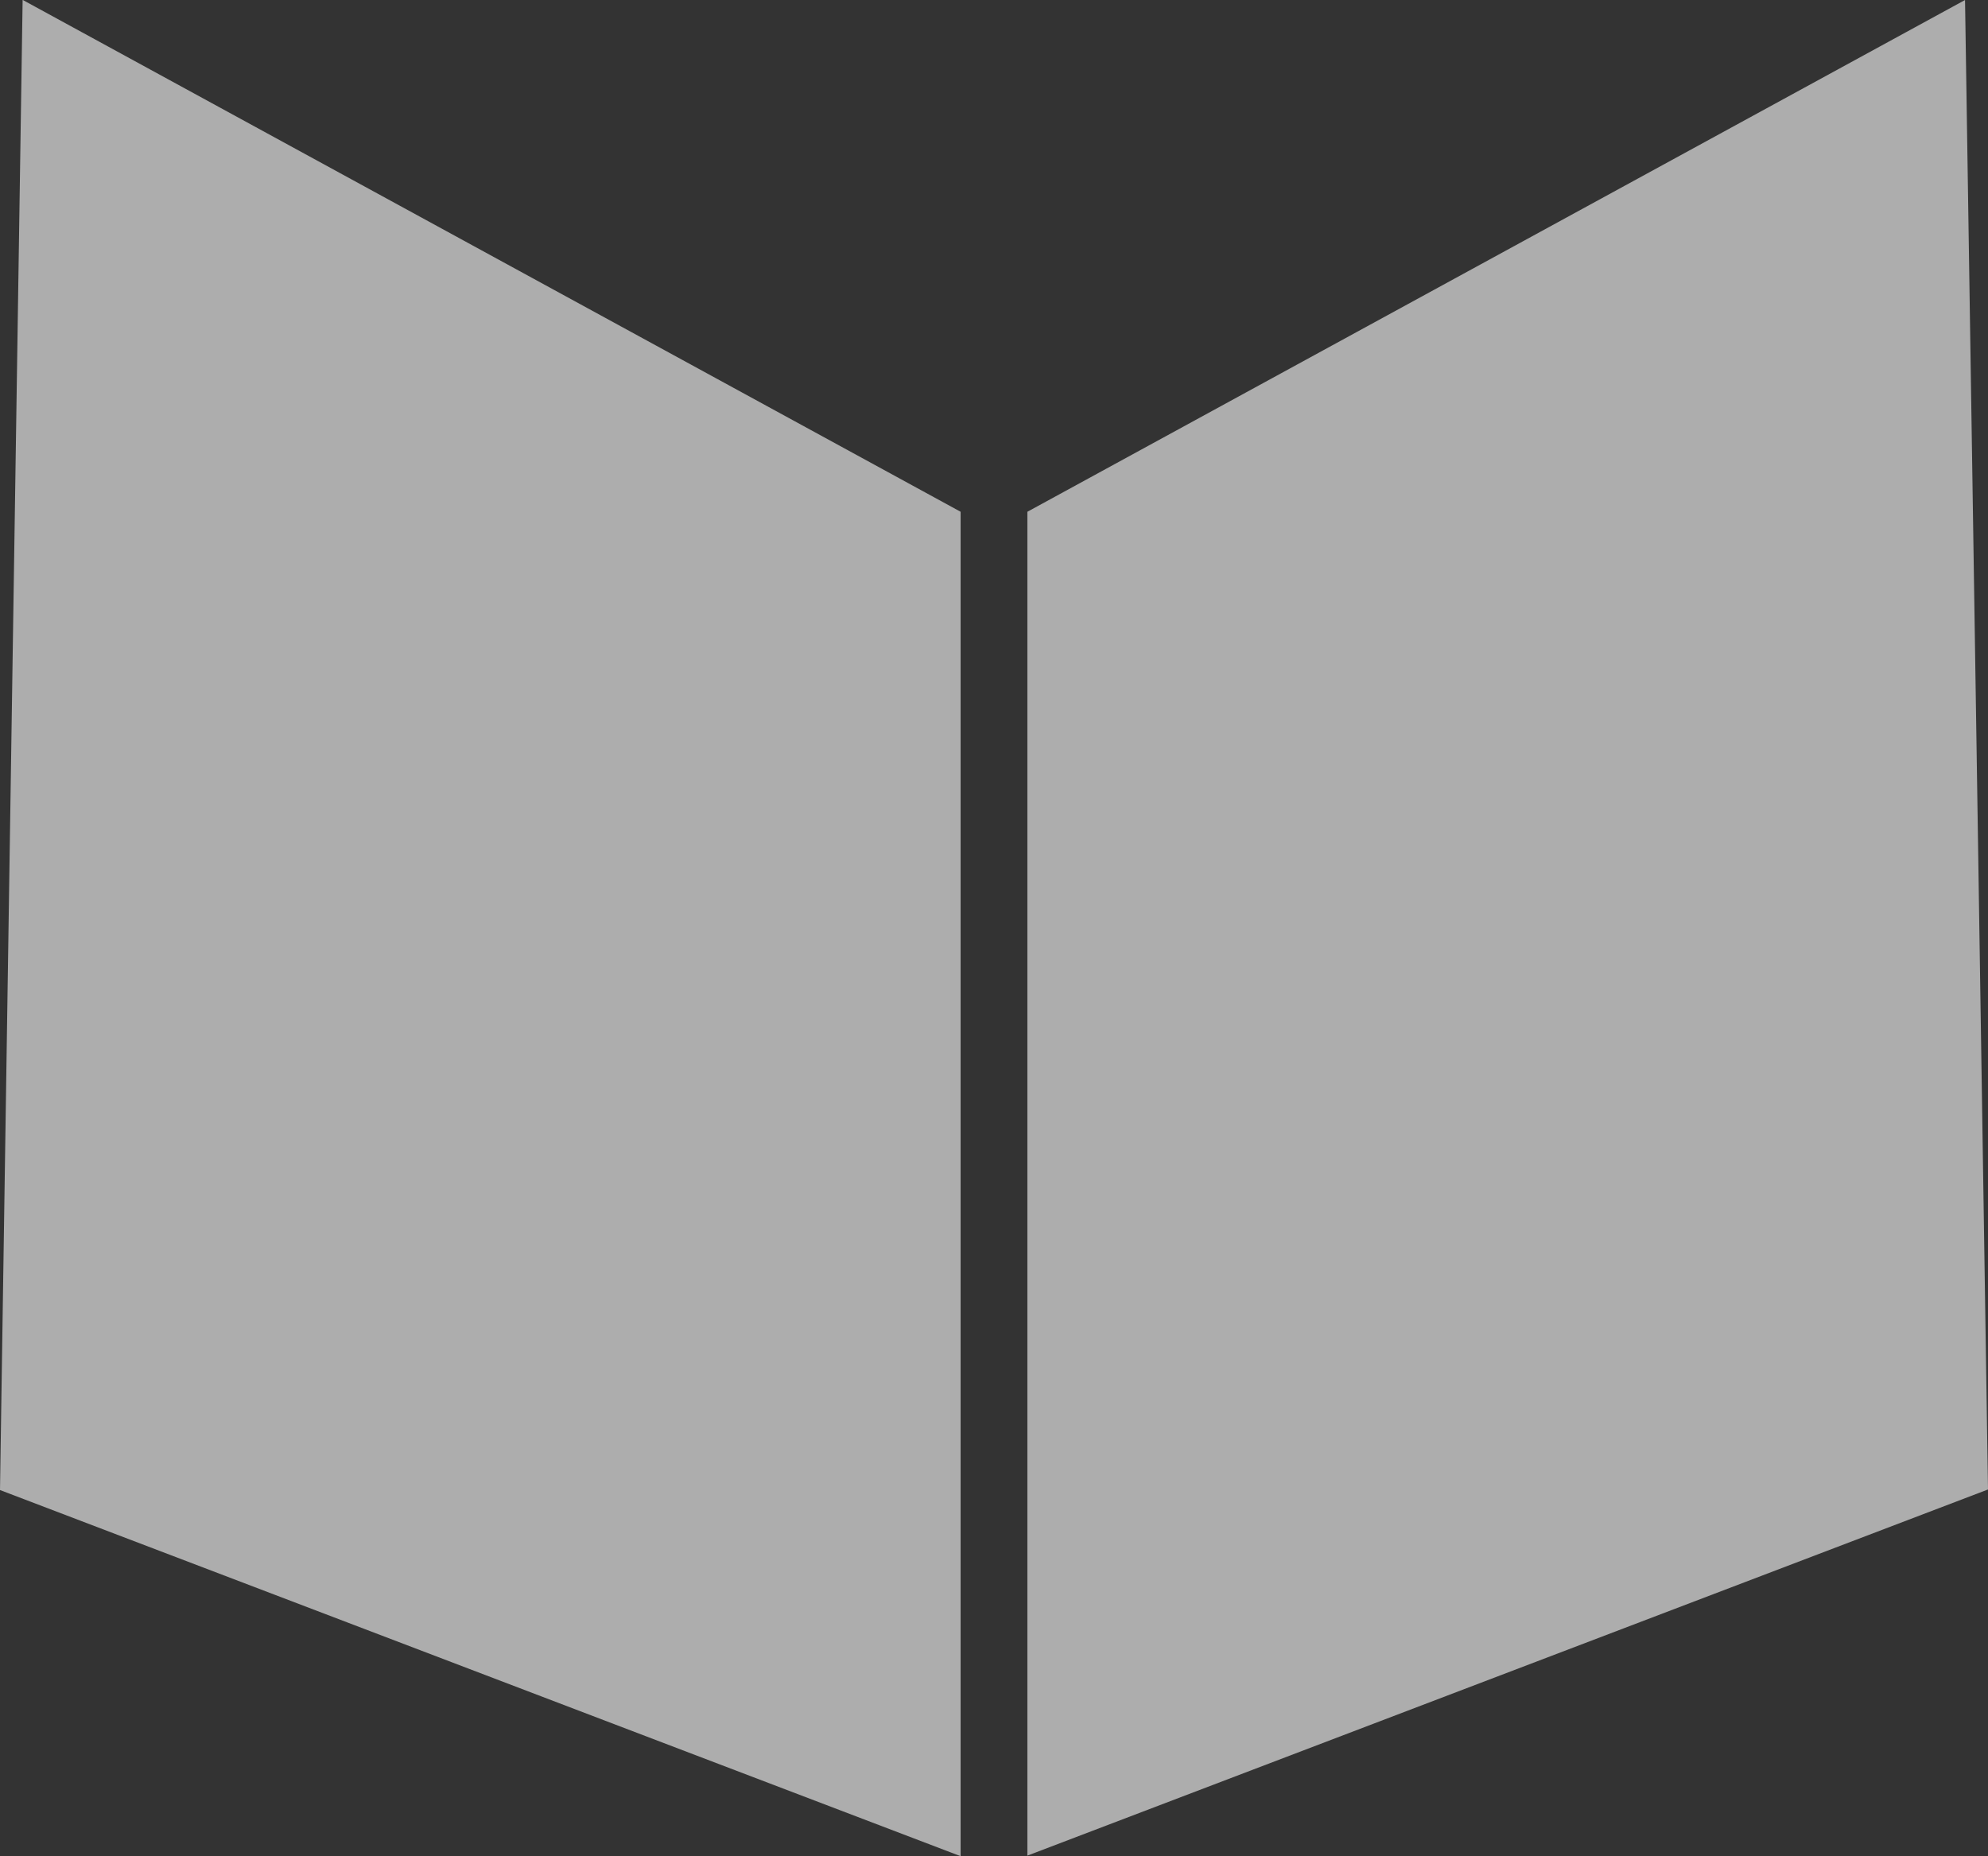
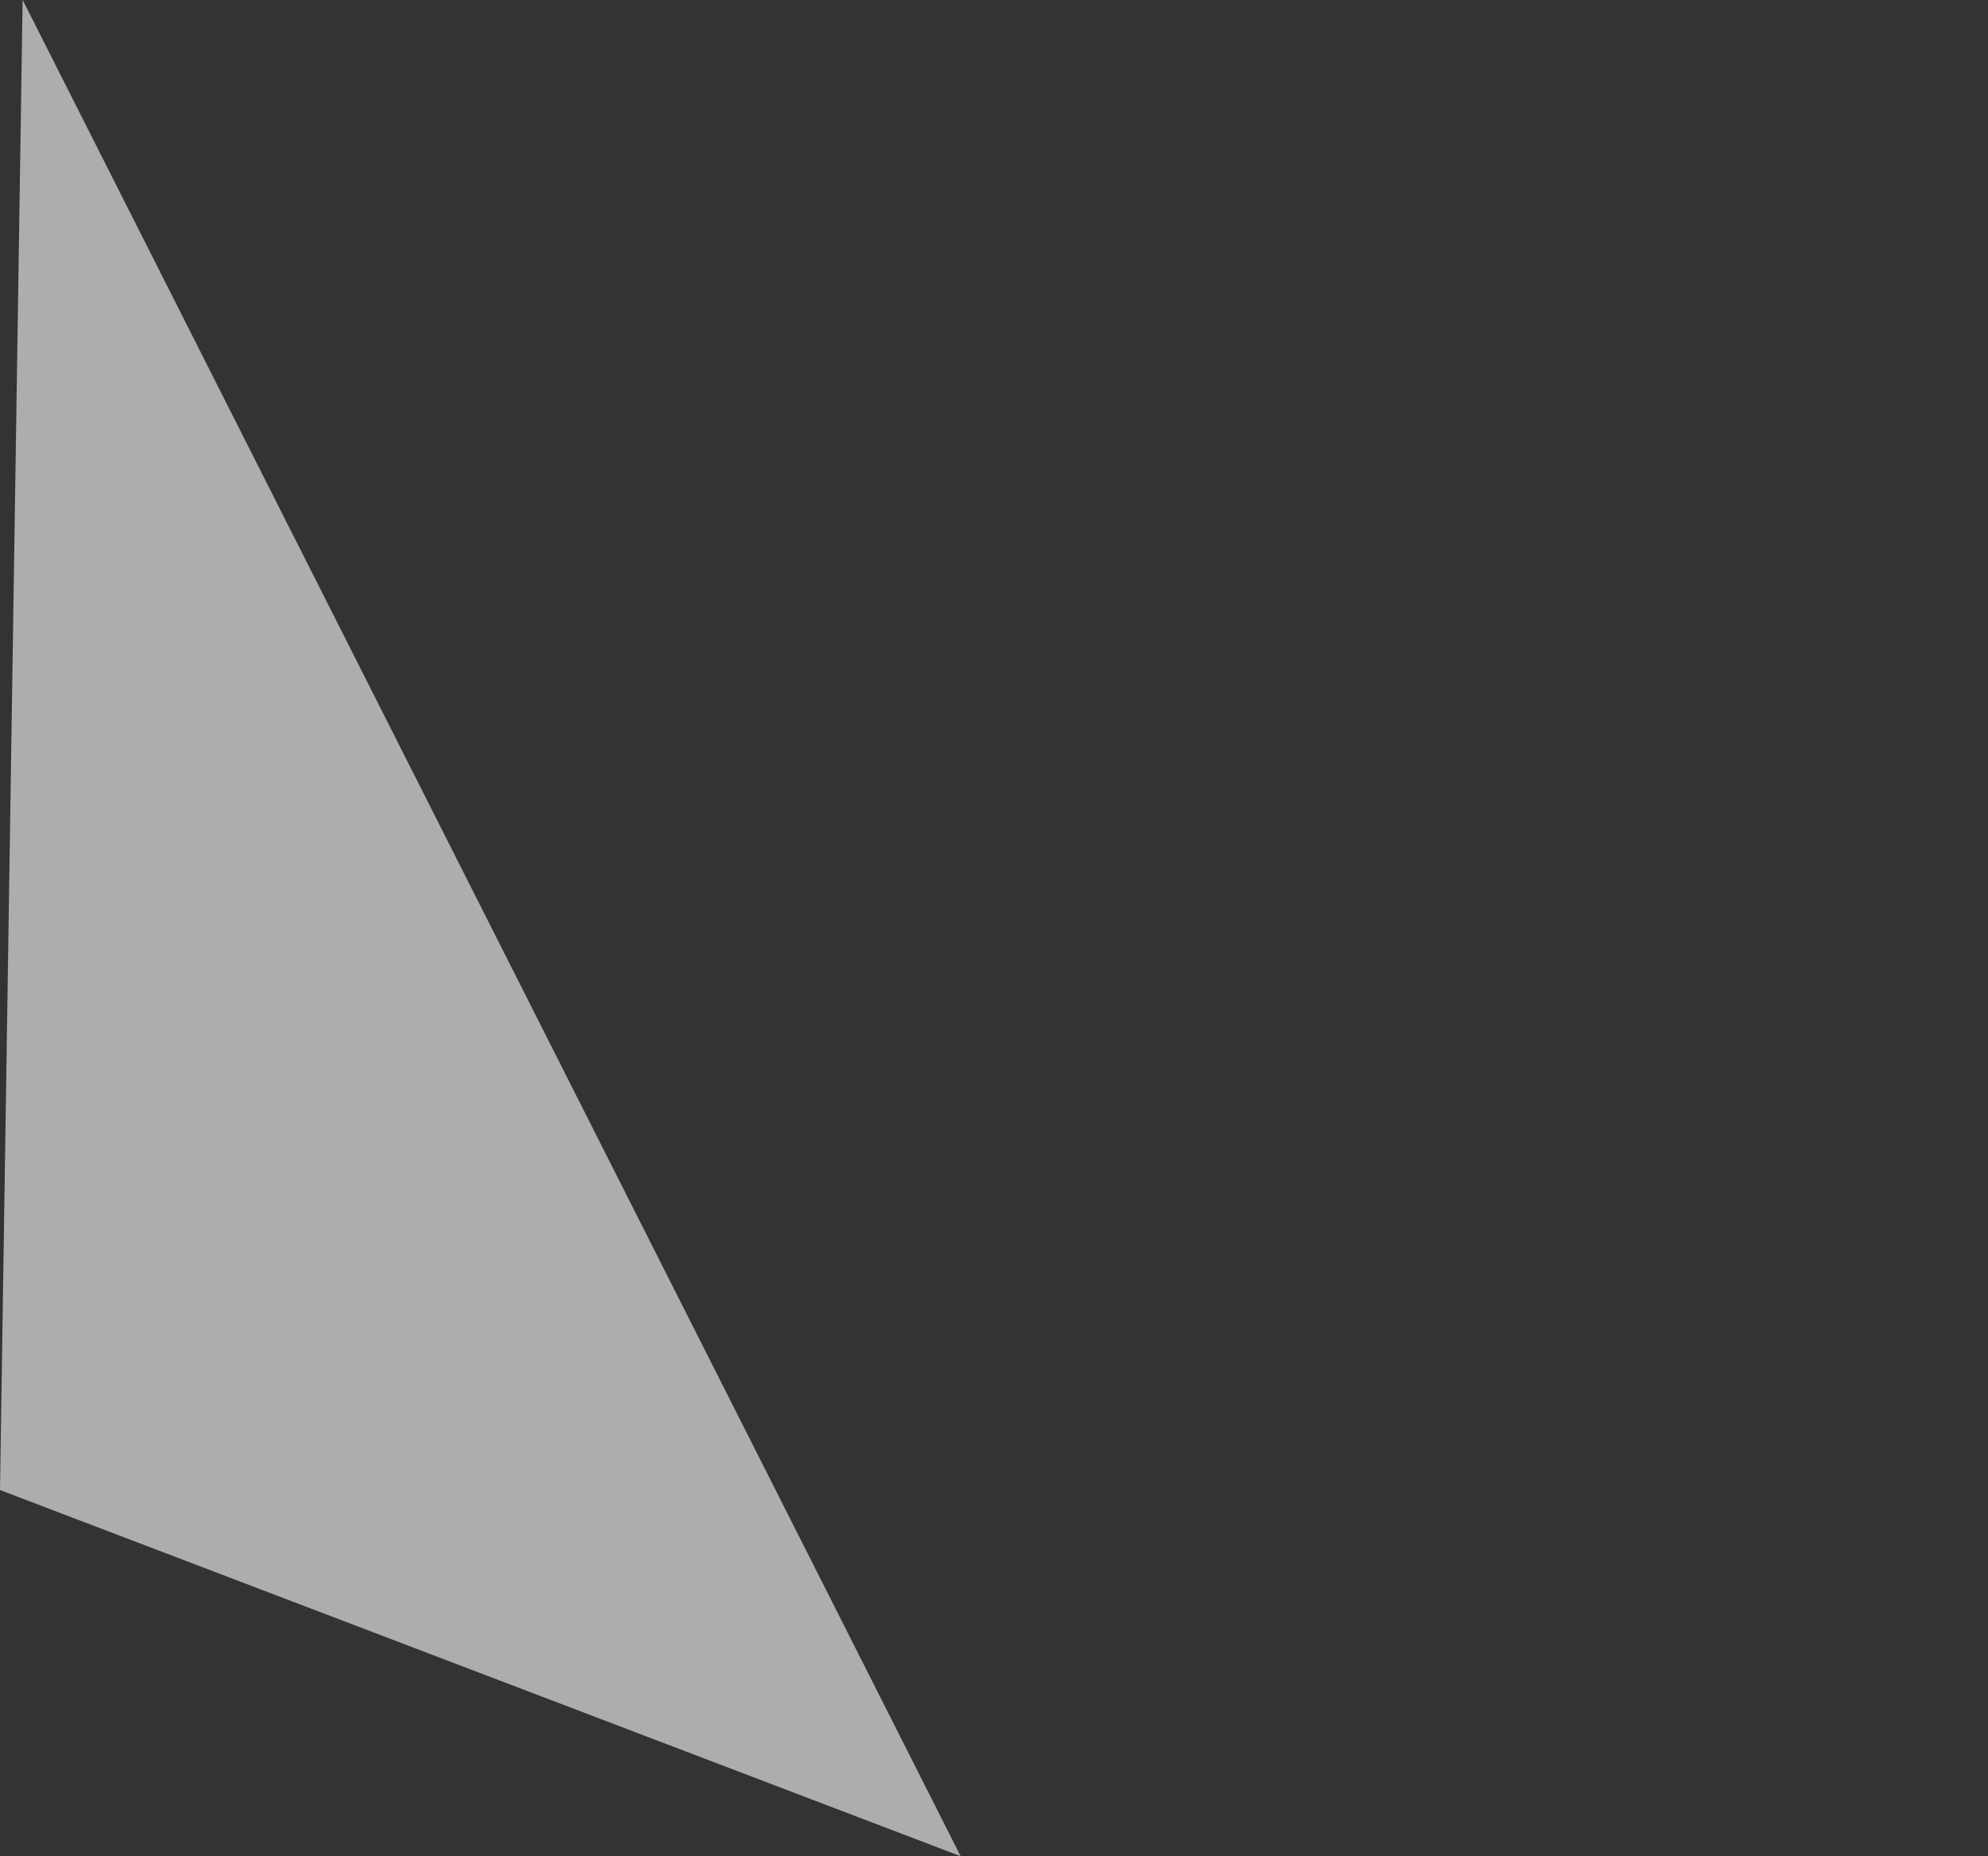
<svg xmlns="http://www.w3.org/2000/svg" width="17.57" height="16.405" viewBox="0 0 17.57 16.405">
  <rect x="0" y="0" width="17.57" height="16.405" fill="#333333" stroke="none" />
  <g id="グループ_37375" data-name="グループ 37375" opacity="0.6">
-     <path id="パス_35824" data-name="パス 35824" d="M0,13.17l8.49,3.236V4.524L.2,0Z" transform="translate(0 -0.001)" fill="#fff" />
-     <path id="パス_35825" data-name="パス 35825" d="M100.534,0,92.247,4.523V16.4l8.49-3.236Z" transform="translate(-83.167)" fill="#fff" />
+     <path id="パス_35824" data-name="パス 35824" d="M0,13.17l8.49,3.236L.2,0Z" transform="translate(0 -0.001)" fill="#fff" />
  </g>
</svg>